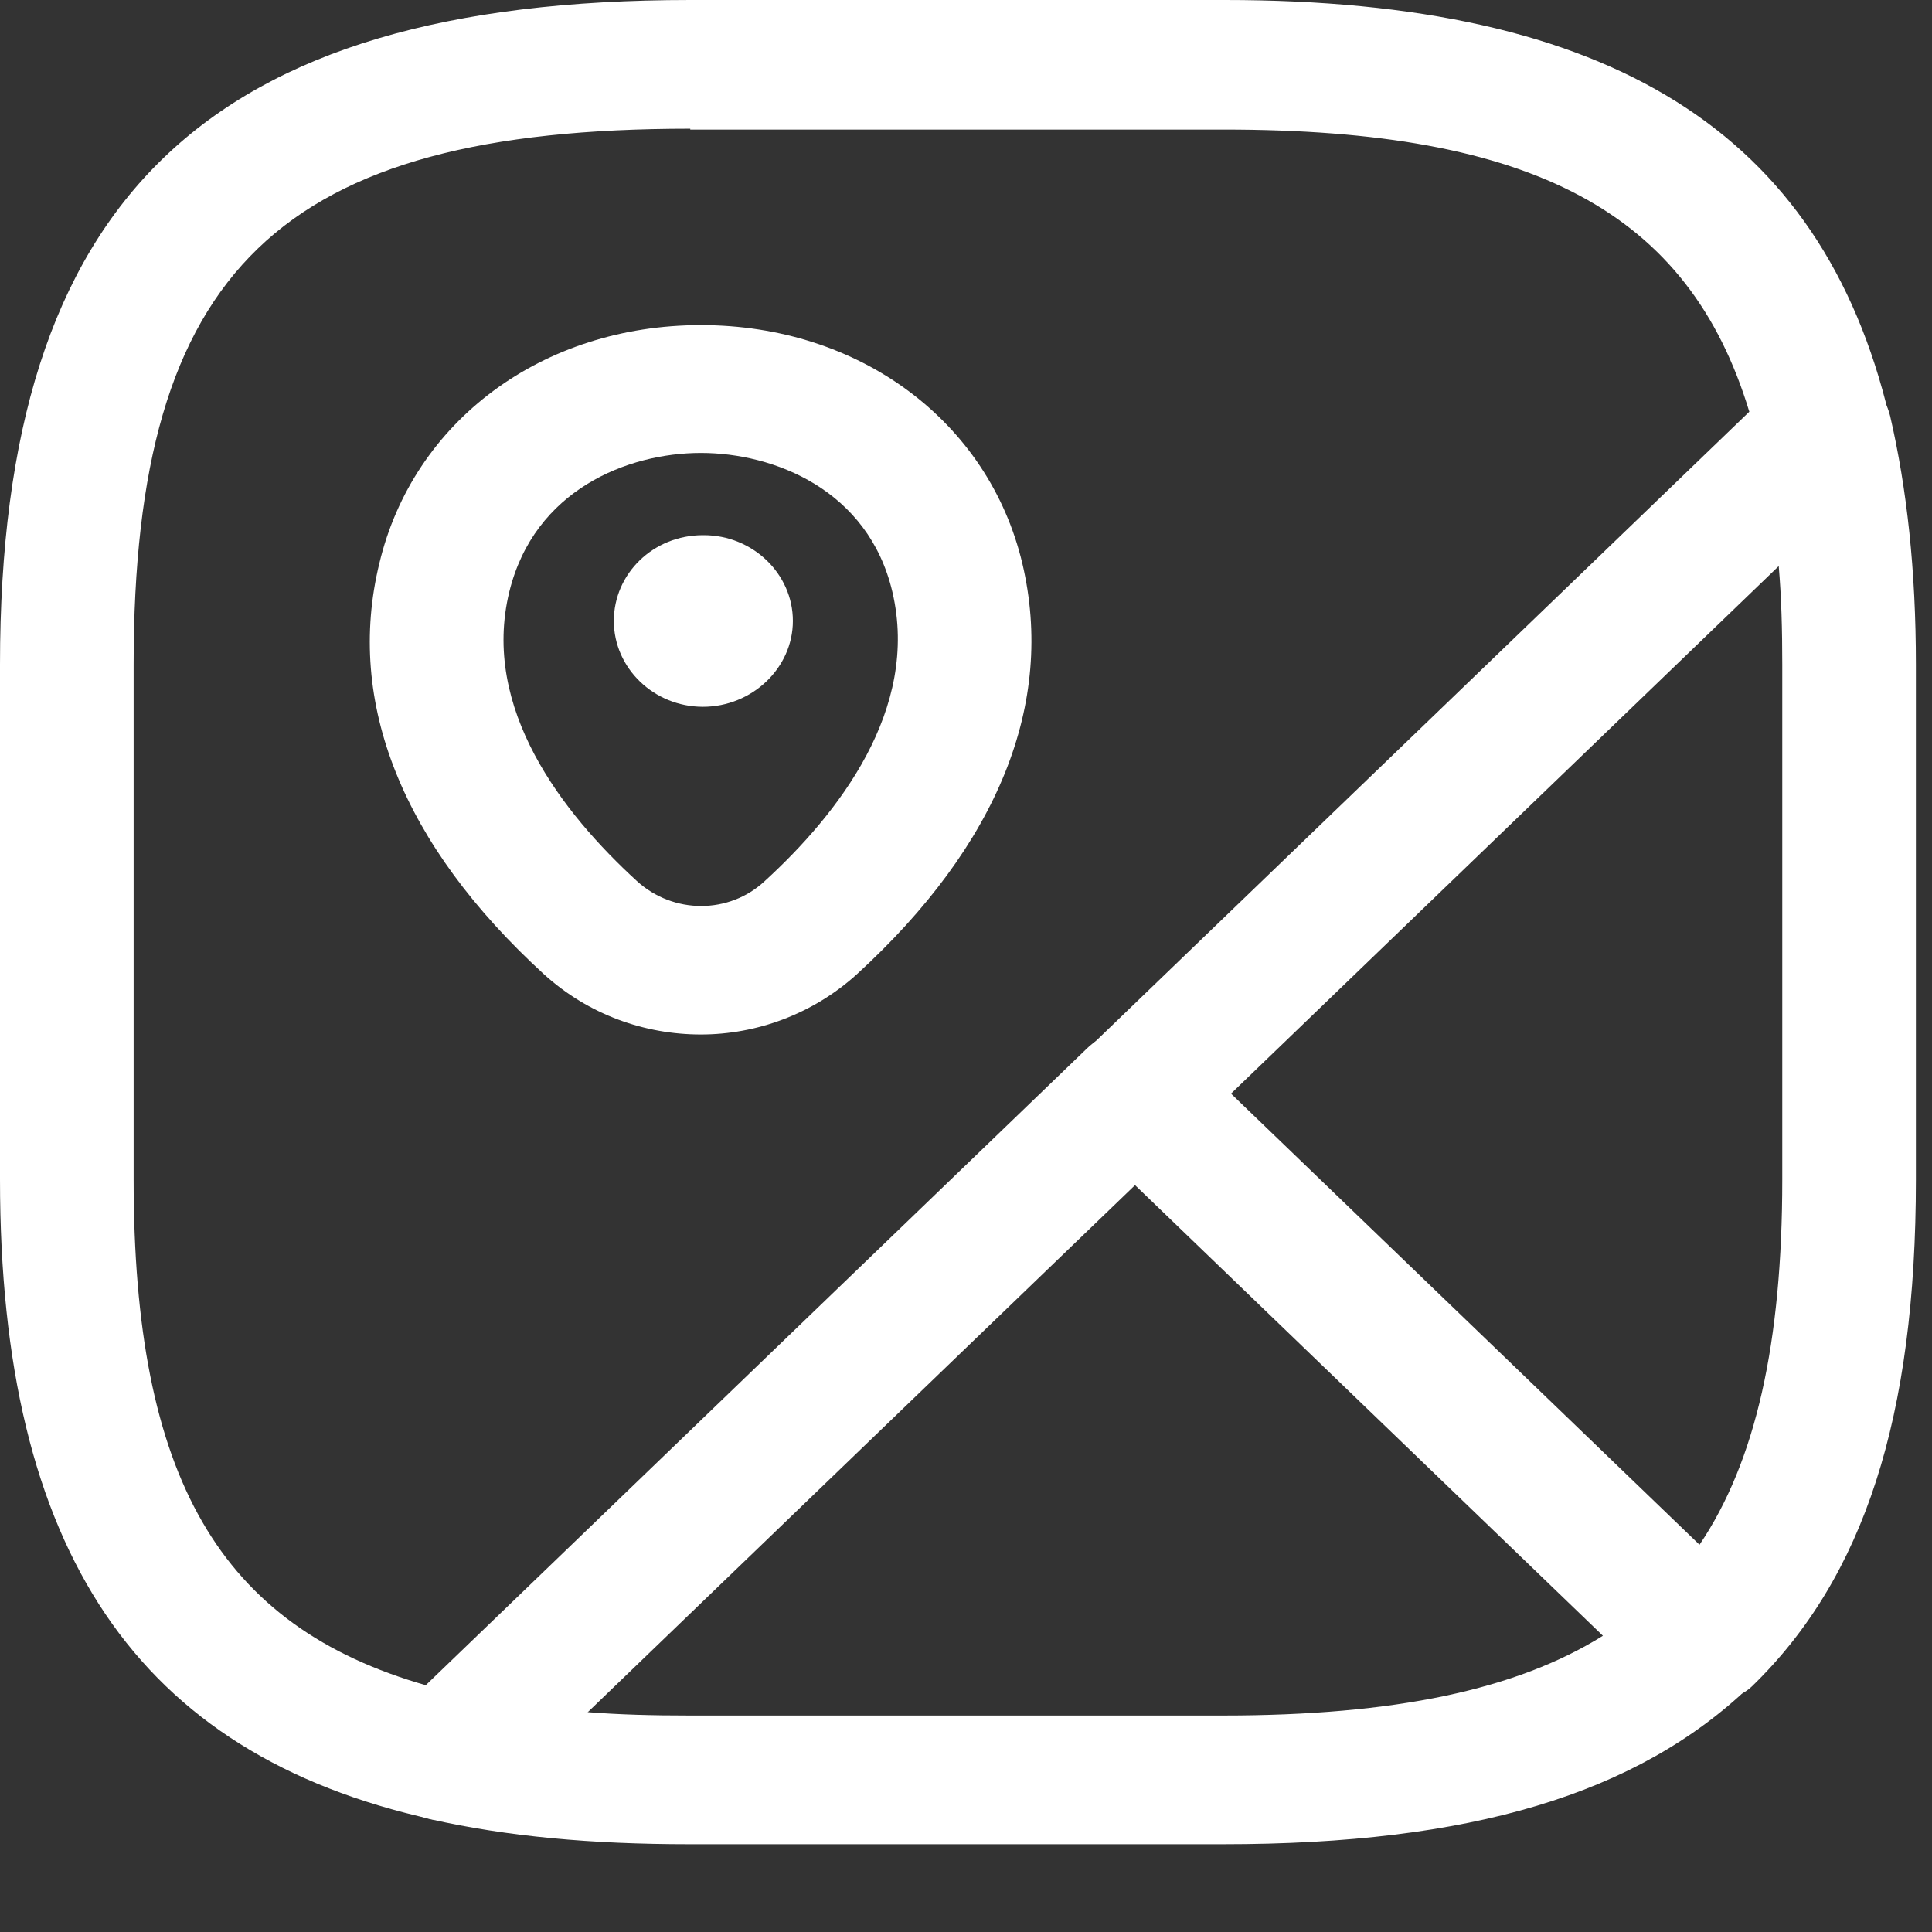
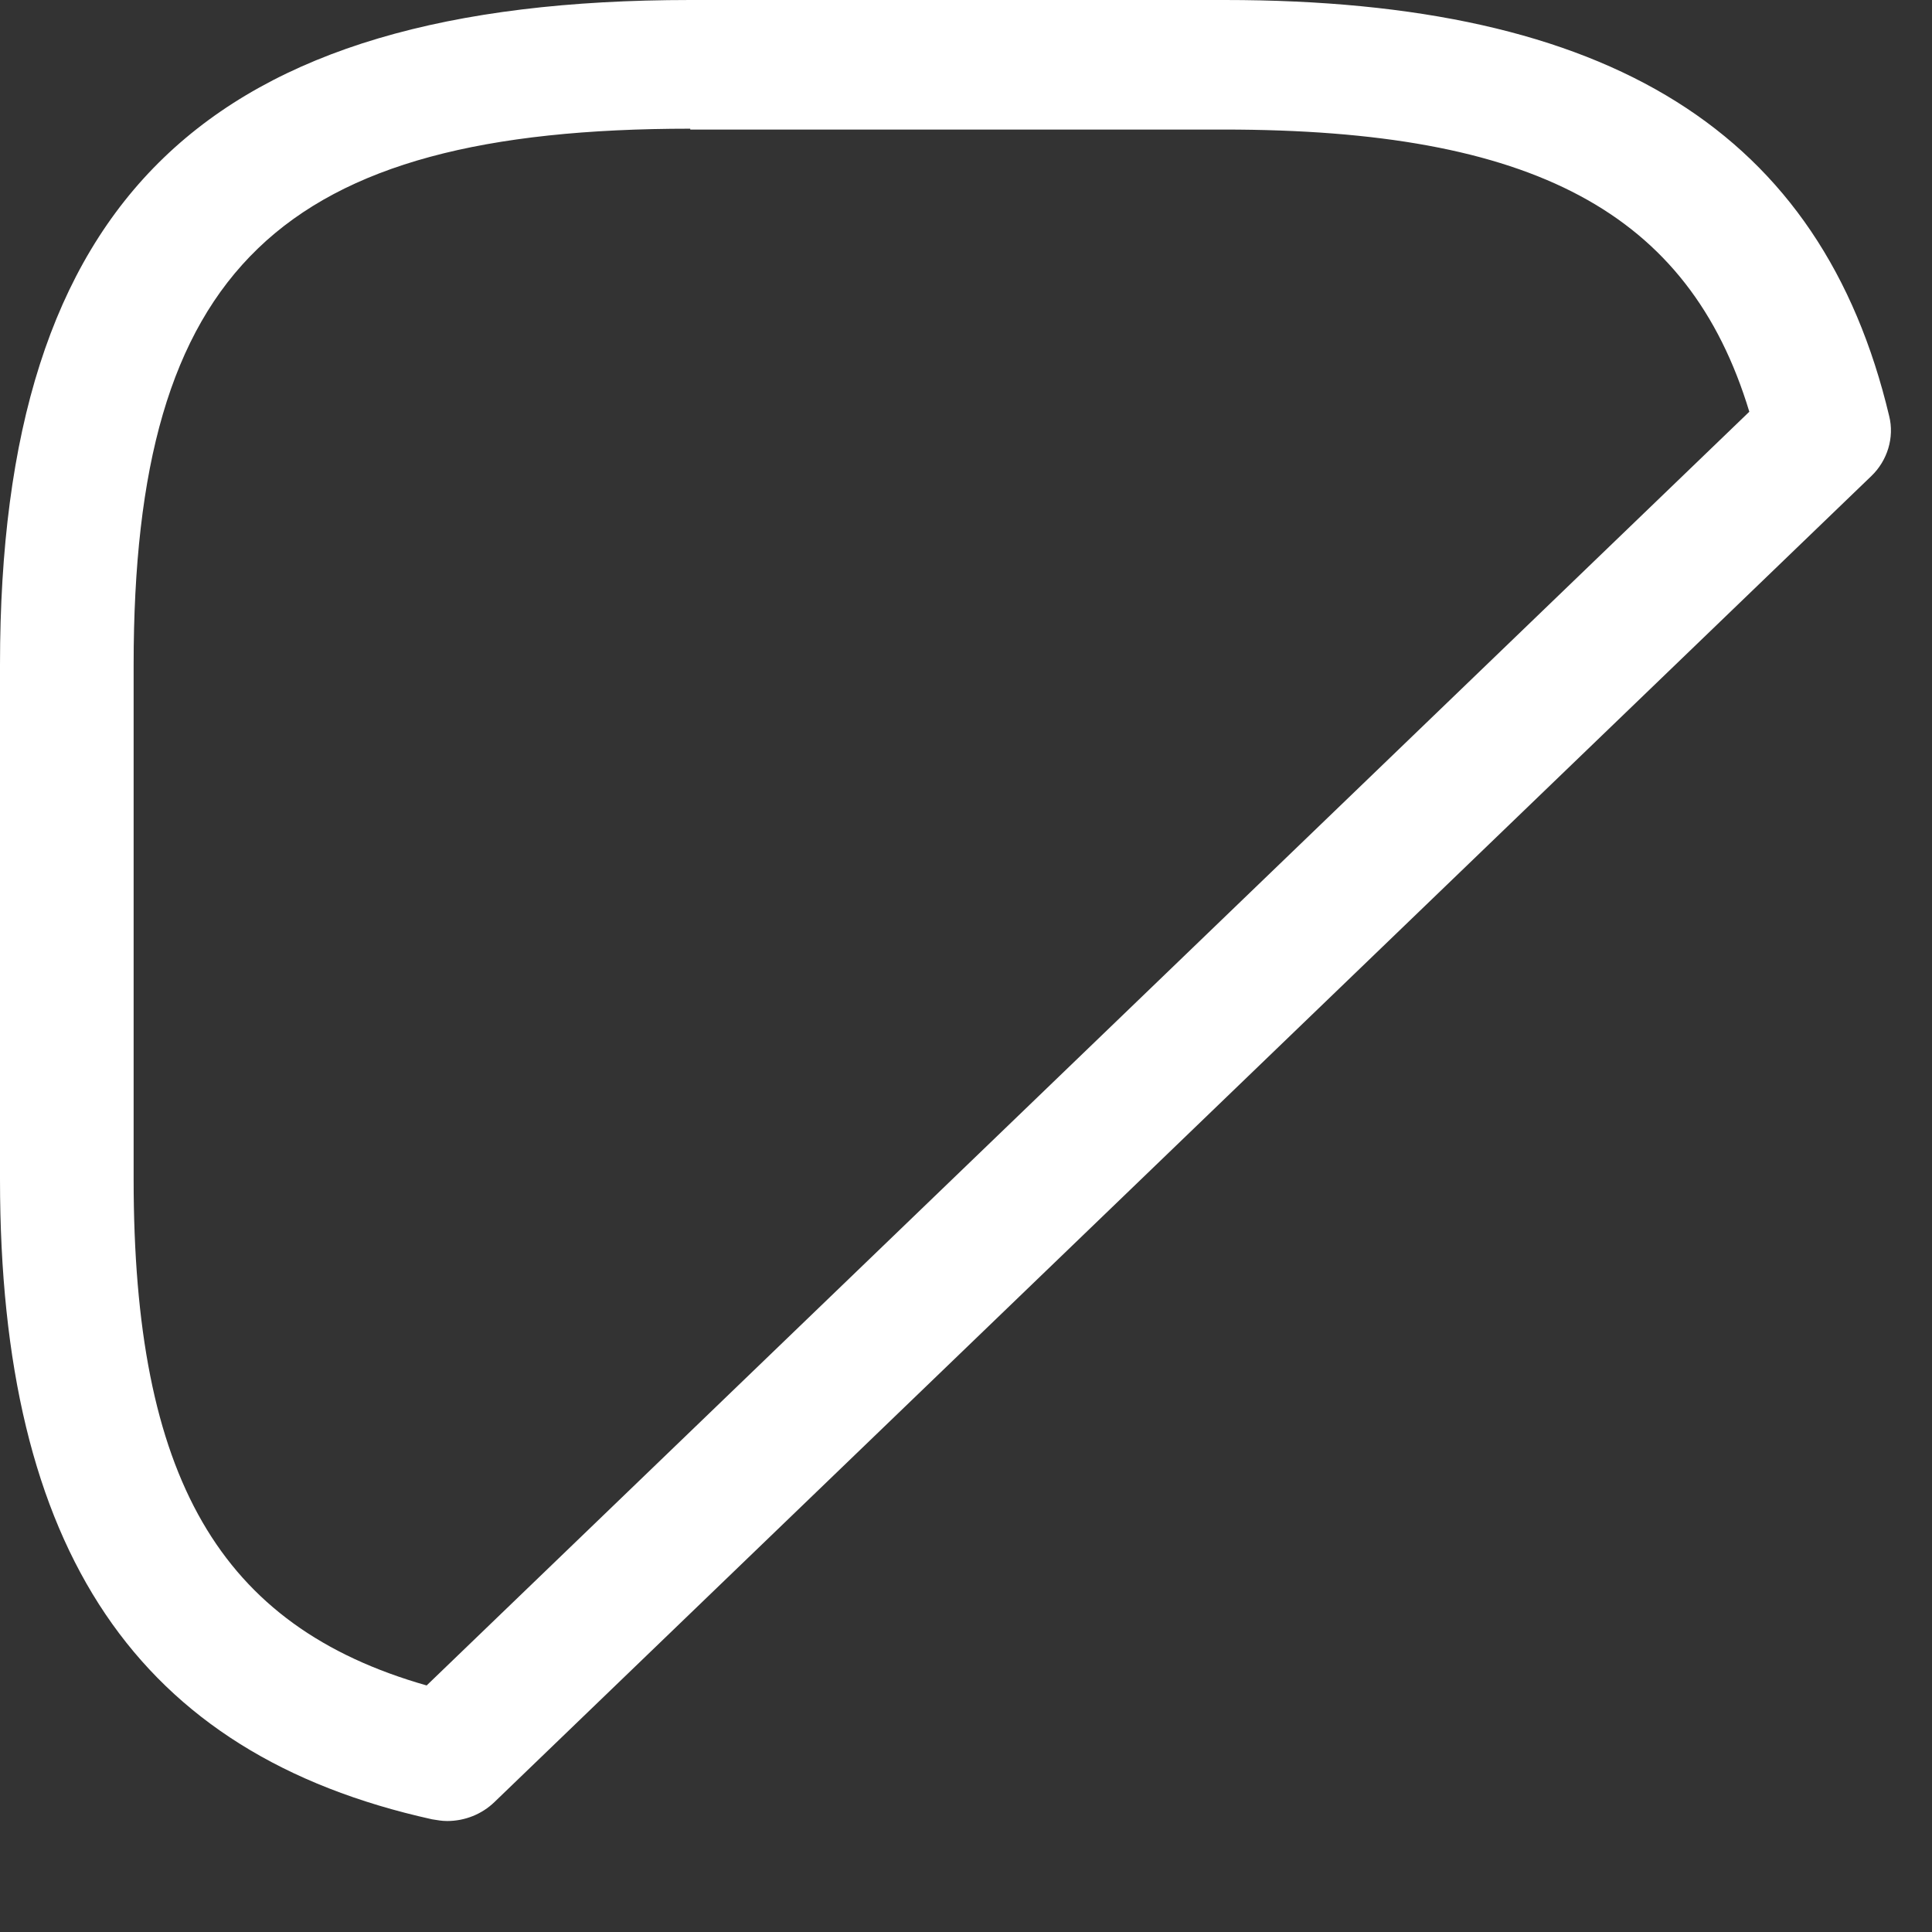
<svg xmlns="http://www.w3.org/2000/svg" width="18" height="18" viewBox="0 0 18 18" fill="none">
  <rect x="0" y="0" width="18" height="18" fill="#333333" stroke="none" />
-   <path d="M15.884 15.887C15.718 15.887 15.56 15.823 15.444 15.711L10.149 10.613C9.909 10.381 9.909 9.997 10.149 9.765L16.564 3.588C16.722 3.436 16.962 3.38 17.178 3.436C17.394 3.5 17.56 3.668 17.61 3.876C17.767 4.555 17.85 5.314 17.85 6.193V10.988C17.85 13.202 17.369 14.696 16.323 15.711C16.207 15.823 16.033 15.847 15.884 15.887ZM11.469 10.189L15.834 14.392C16.357 13.617 16.605 12.514 16.605 10.988V6.193C16.605 5.866 16.597 5.562 16.572 5.274L11.469 10.189Z" fill="white" />
  <path d="M4.166 16.966C4.116 16.966 4.075 16.958 4.025 16.95C1.278 16.342 0 14.448 0 10.988V6.193C0 1.854 1.925 0 6.431 0H11.411C15.004 0 16.971 1.231 17.601 3.876C17.651 4.076 17.585 4.291 17.435 4.435L4.606 16.79C4.49 16.902 4.332 16.966 4.166 16.966ZM6.431 1.199C2.606 1.199 1.245 2.509 1.245 6.193V10.988C1.245 13.761 2.041 15.152 3.975 15.703L16.298 3.836C15.734 1.974 14.282 1.207 11.402 1.207H6.431V1.199Z" fill="white" />
-   <path d="M11.399 17.182H6.42C5.507 17.182 4.727 17.11 4.013 16.95C3.789 16.902 3.615 16.742 3.557 16.534C3.49 16.326 3.557 16.103 3.715 15.943L10.129 9.766C10.37 9.534 10.768 9.534 11.009 9.766L16.303 14.864C16.42 14.976 16.486 15.128 16.486 15.288C16.486 15.447 16.42 15.599 16.303 15.711C15.25 16.718 13.698 17.182 11.399 17.182ZM5.466 15.951C5.764 15.975 6.08 15.983 6.42 15.983H11.399C12.992 15.983 14.129 15.743 14.934 15.24L10.569 11.036L5.466 15.951Z" fill="white" />
-   <path d="M6.53 9.638C6.007 9.638 5.484 9.454 5.069 9.078C3.75 7.872 3.218 6.545 3.534 5.25C3.849 3.924 5.052 3.029 6.53 3.029C8.007 3.029 9.21 3.924 9.525 5.25C9.832 6.553 9.301 7.872 7.982 9.078C7.575 9.446 7.052 9.638 6.53 9.638ZM4.745 5.514C4.48 6.601 5.243 7.576 5.932 8.207C6.272 8.519 6.795 8.519 7.127 8.207C7.808 7.584 8.571 6.609 8.314 5.514C8.09 4.563 7.21 4.22 6.53 4.22C5.849 4.22 4.978 4.563 4.745 5.514Z" fill="white" />
-   <path d="M6.549 6.585C6.092 6.585 5.719 6.225 5.719 5.785C5.719 5.346 6.084 4.986 6.549 4.986H6.557C7.013 4.986 7.387 5.346 7.387 5.785C7.387 6.225 7.005 6.585 6.549 6.585Z" fill="white" />
</svg>